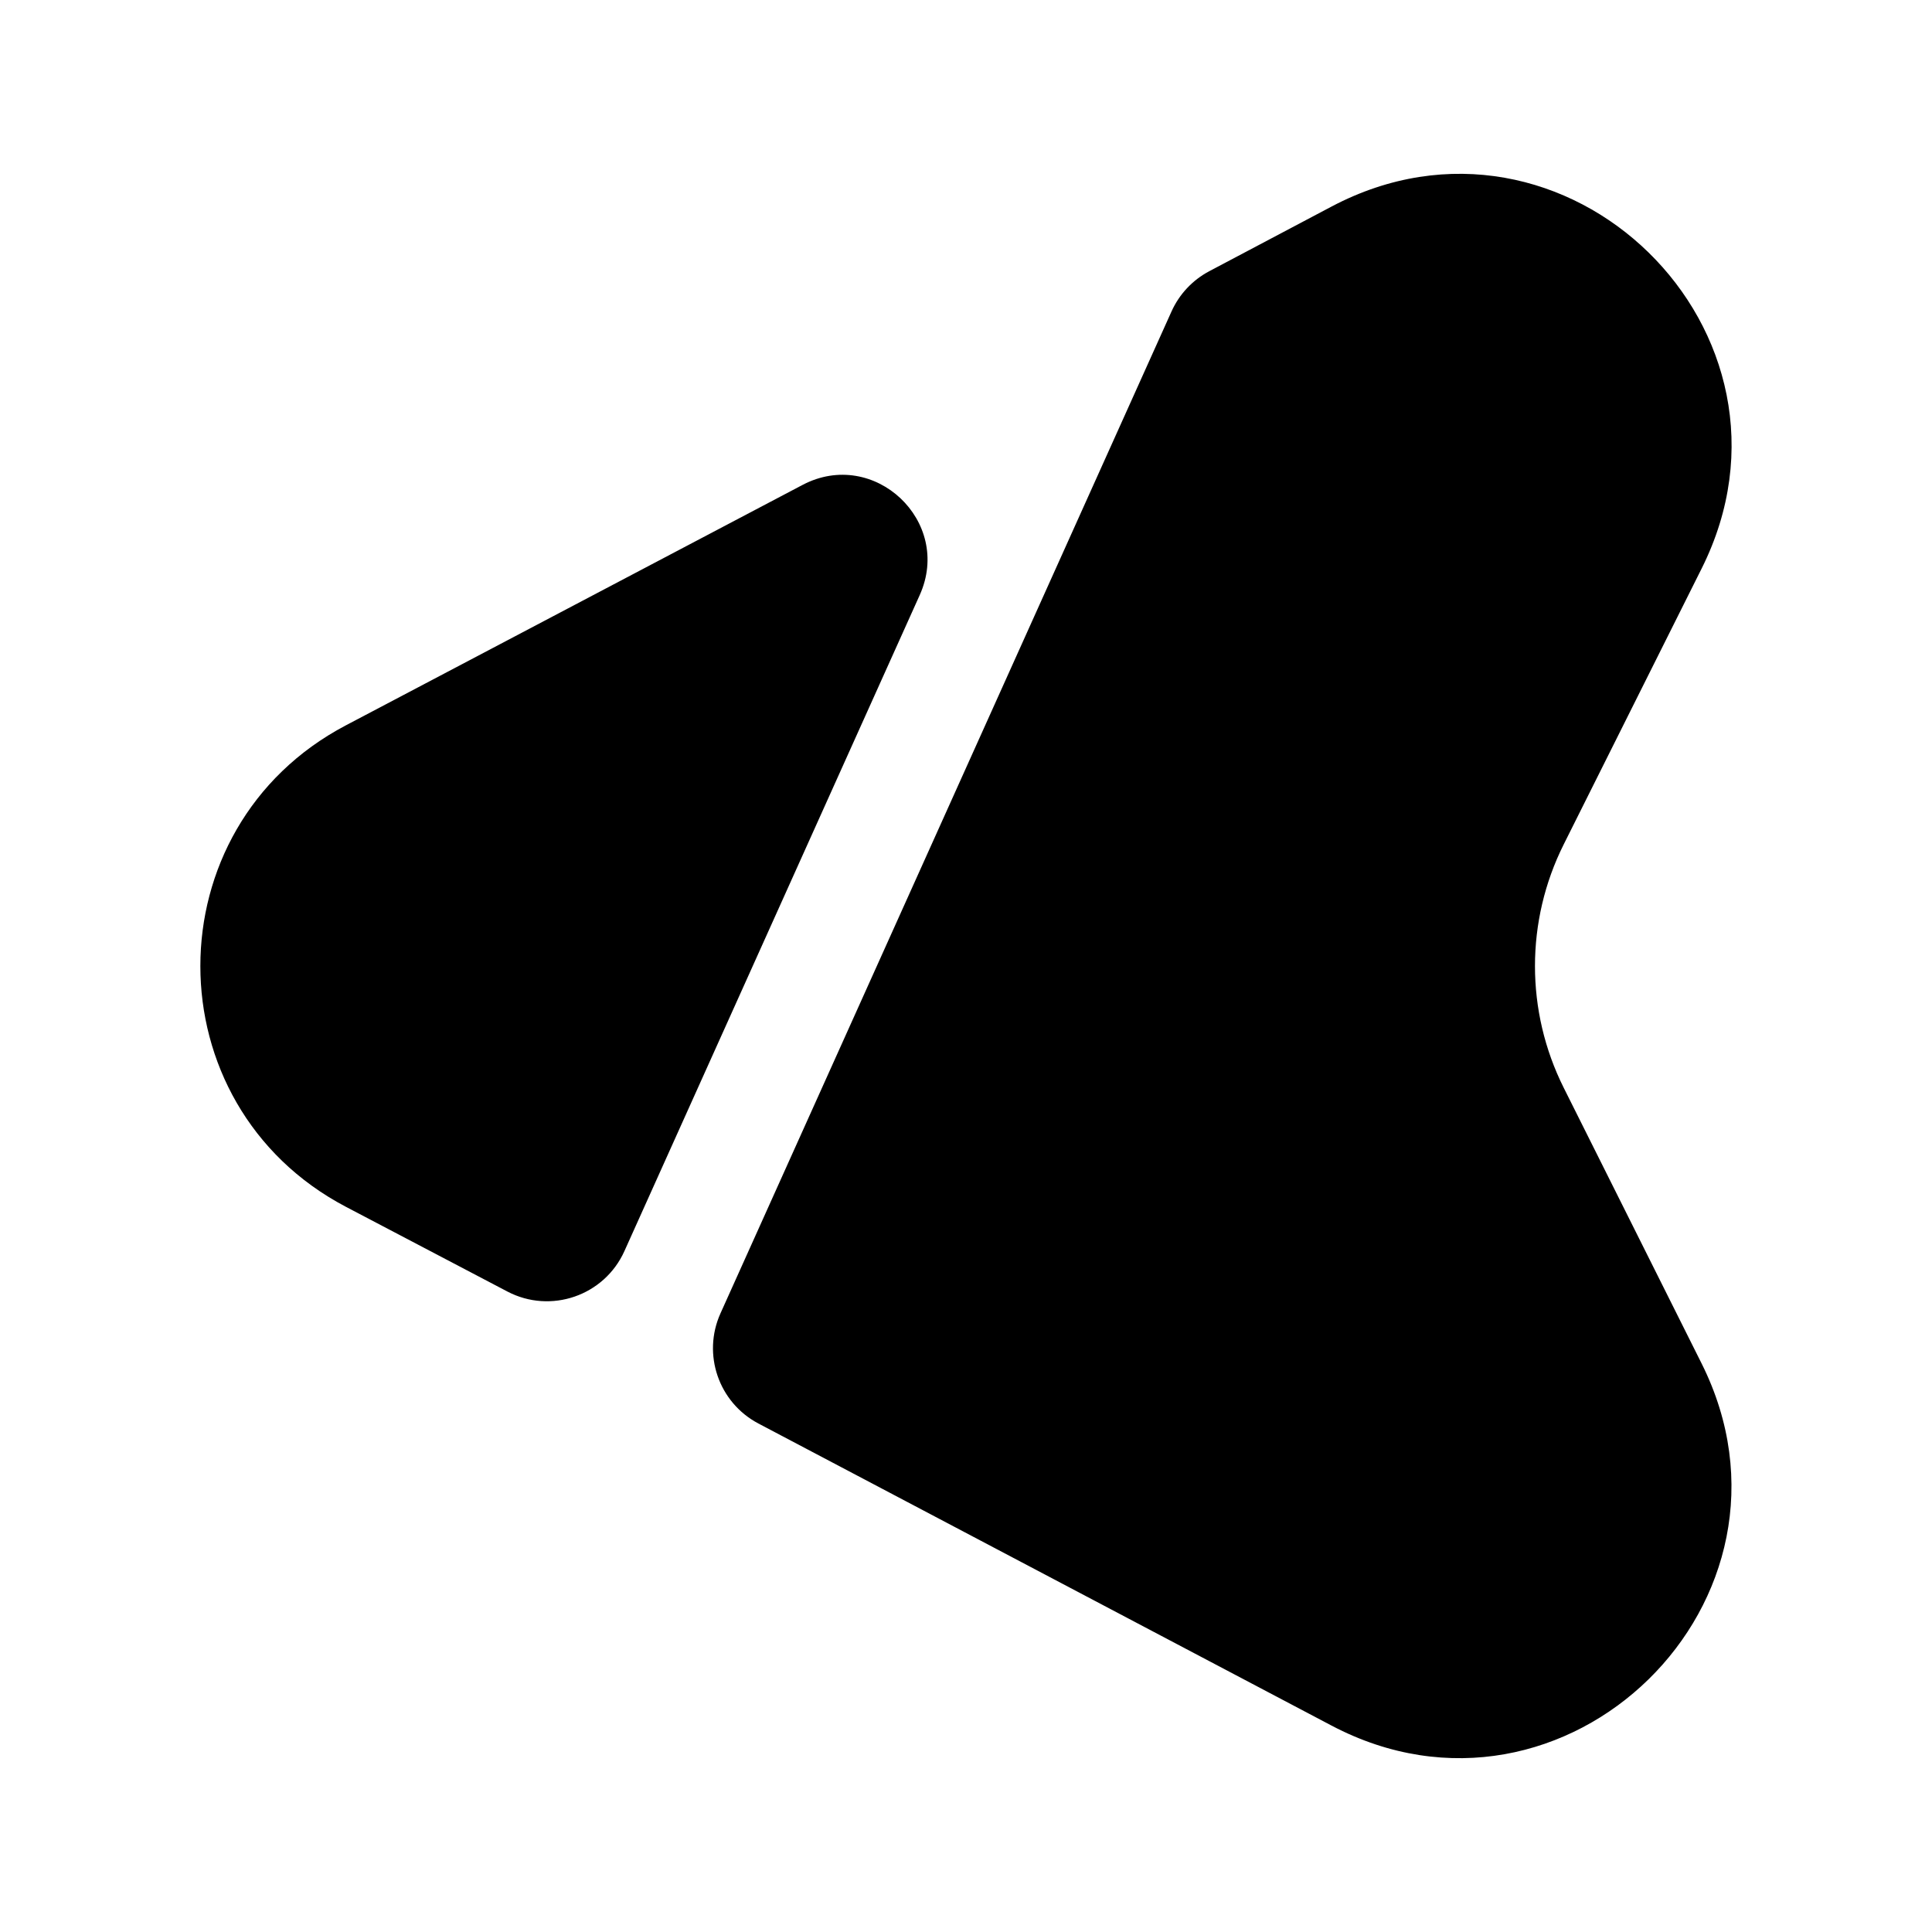
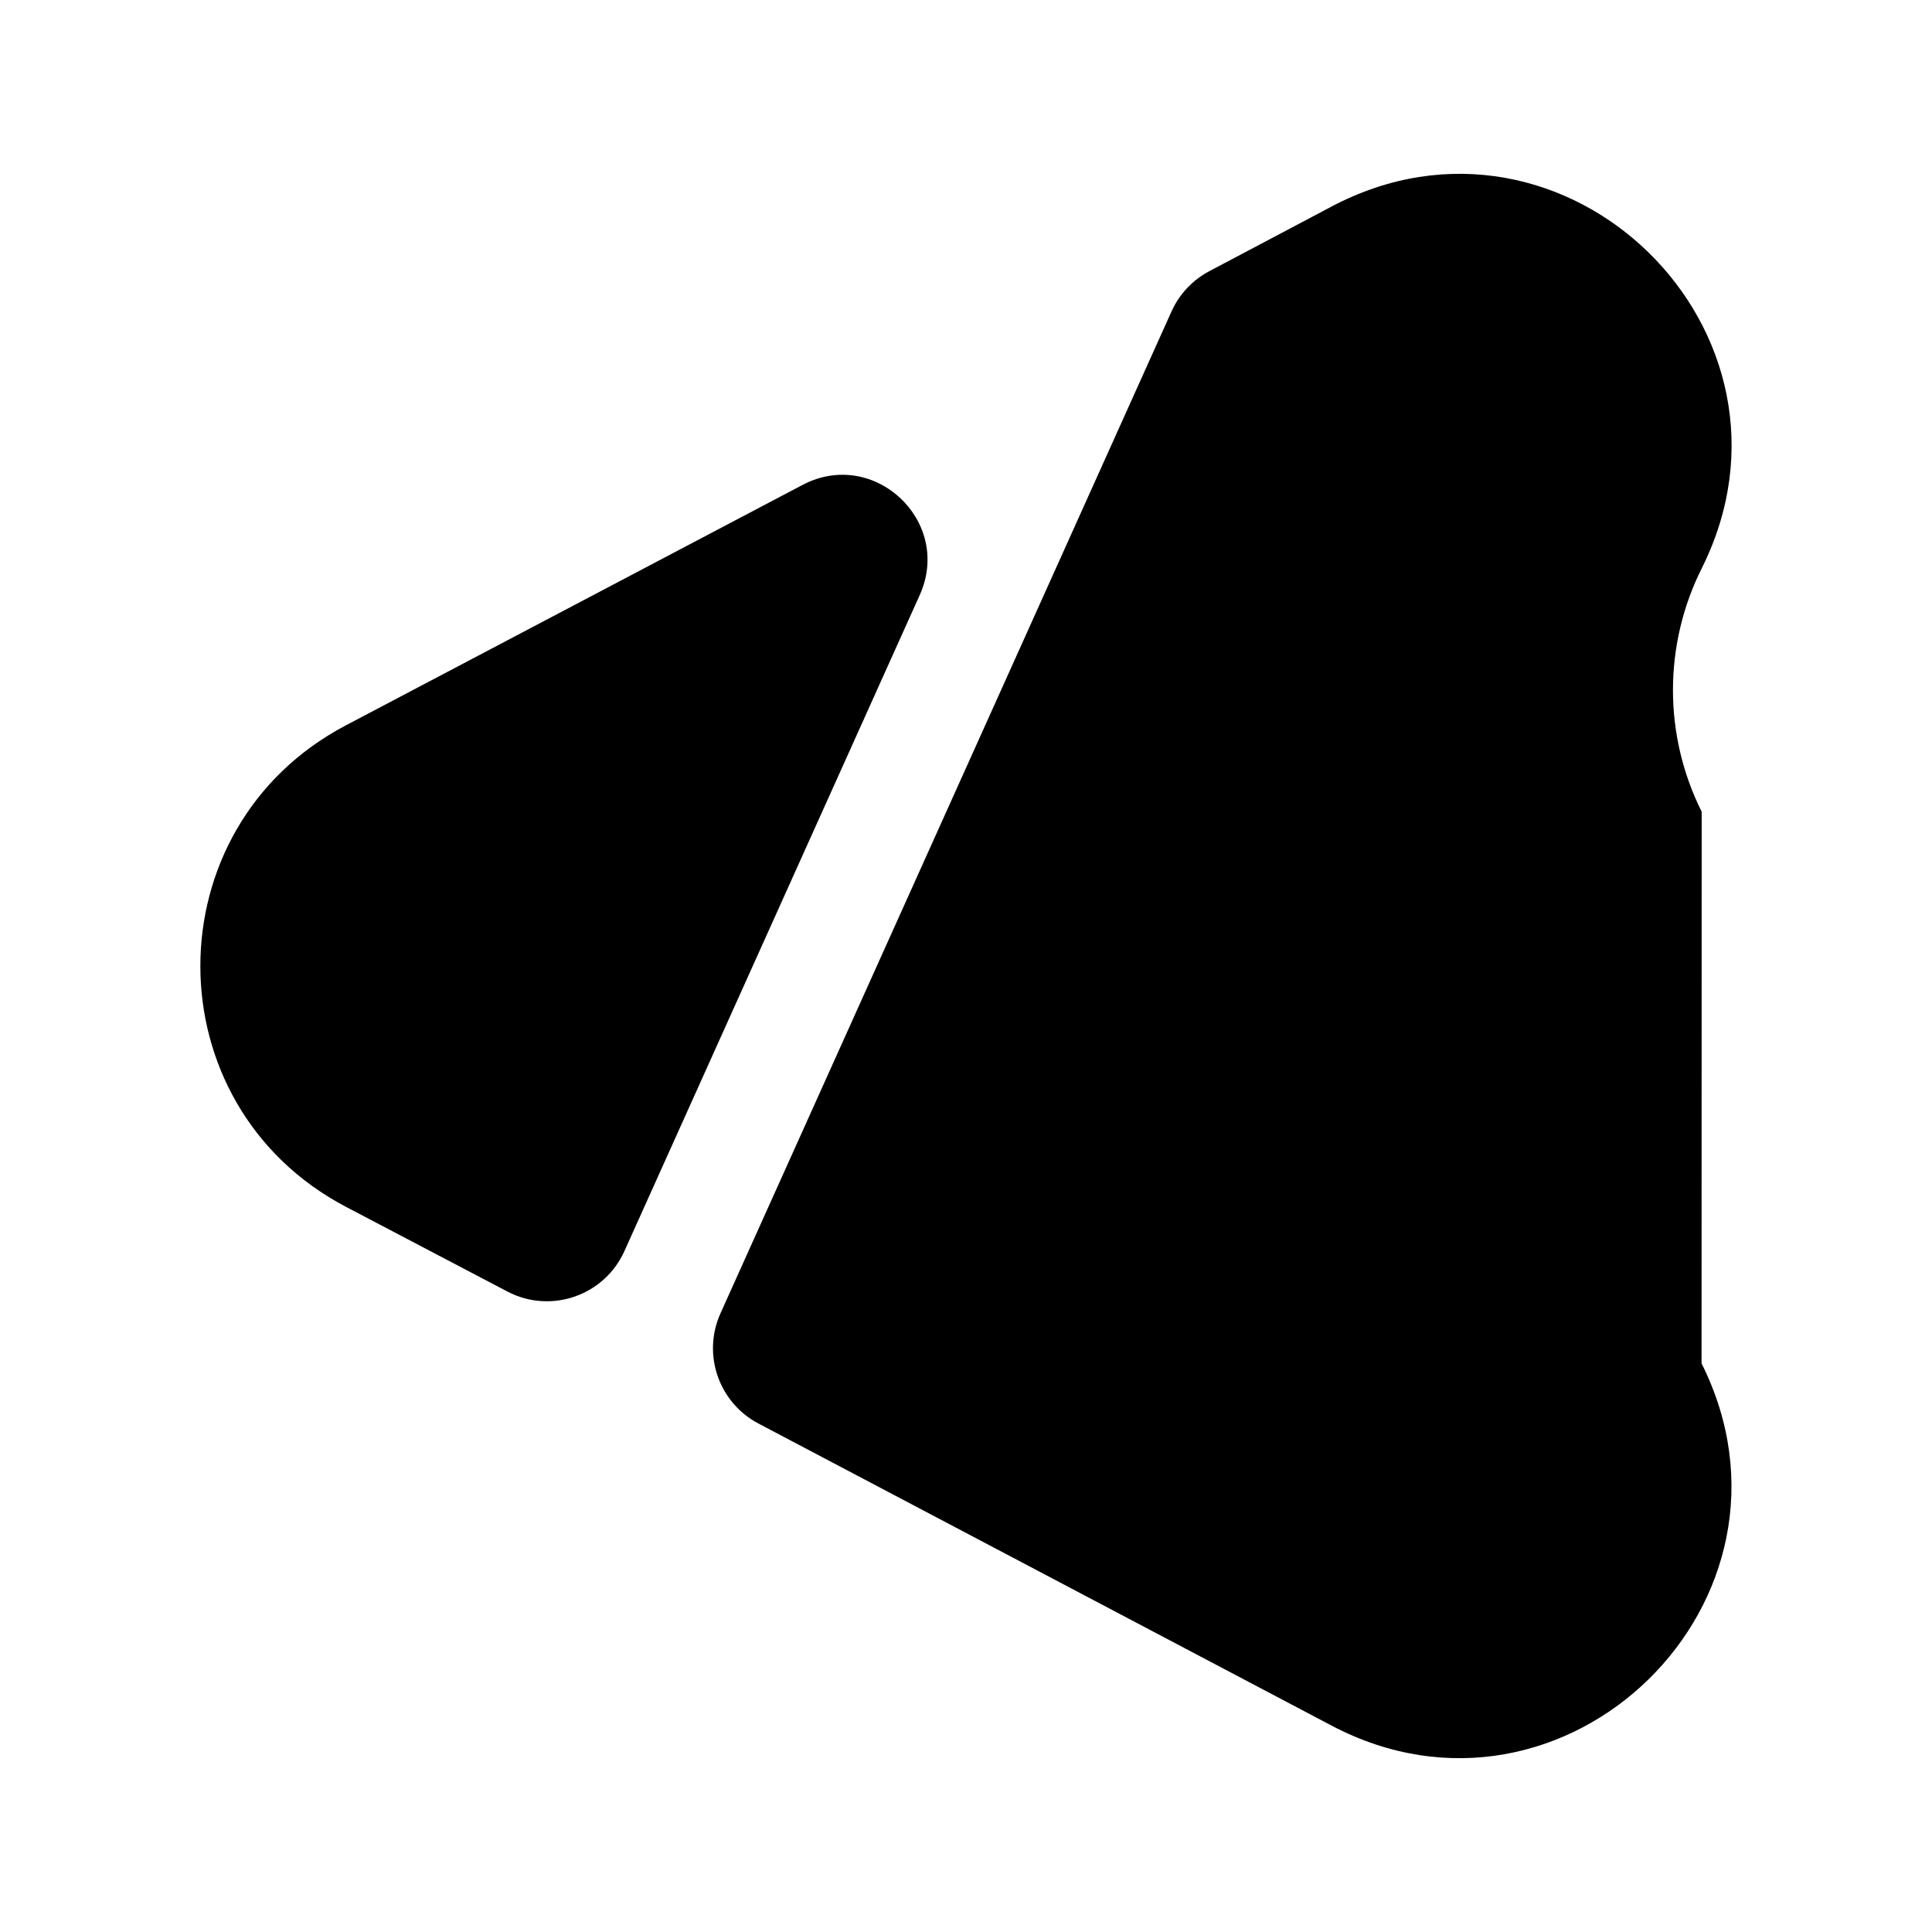
<svg xmlns="http://www.w3.org/2000/svg" fill="#000000" width="800px" height="800px" version="1.1" viewBox="144 144 512 512">
-   <path d="m594.93 505.31c31.324 62.648-36.102 128.64-98.062 95.984l-151.89-80.055c-10.531-5.551-14.93-18.336-10.043-29.191l119.53-265.51c2.059-4.574 5.582-8.328 10.016-10.672l32.379-17.117c61.938-32.75 129.44 33.234 98.102 95.898l-36.57 73.145c-10.145 20.289-10.145 44.172 0 64.461zm-238.25-232.8-121.04 63.723c-51.391 27.047-51.391 100.52 0 127.57l42.812 22.461c11.496 6.031 25.695 1.129 31.023-10.707l78.258-173.85c8.801-19.547-12.082-39.184-31.051-29.195z" />
+   <path d="m594.93 505.31c31.324 62.648-36.102 128.64-98.062 95.984l-151.89-80.055c-10.531-5.551-14.93-18.336-10.043-29.191l119.53-265.51c2.059-4.574 5.582-8.328 10.016-10.672l32.379-17.117c61.938-32.75 129.44 33.234 98.102 95.898c-10.145 20.289-10.145 44.172 0 64.461zm-238.25-232.8-121.04 63.723c-51.391 27.047-51.391 100.52 0 127.57l42.812 22.461c11.496 6.031 25.695 1.129 31.023-10.707l78.258-173.85c8.801-19.547-12.082-39.184-31.051-29.195z" />
</svg>